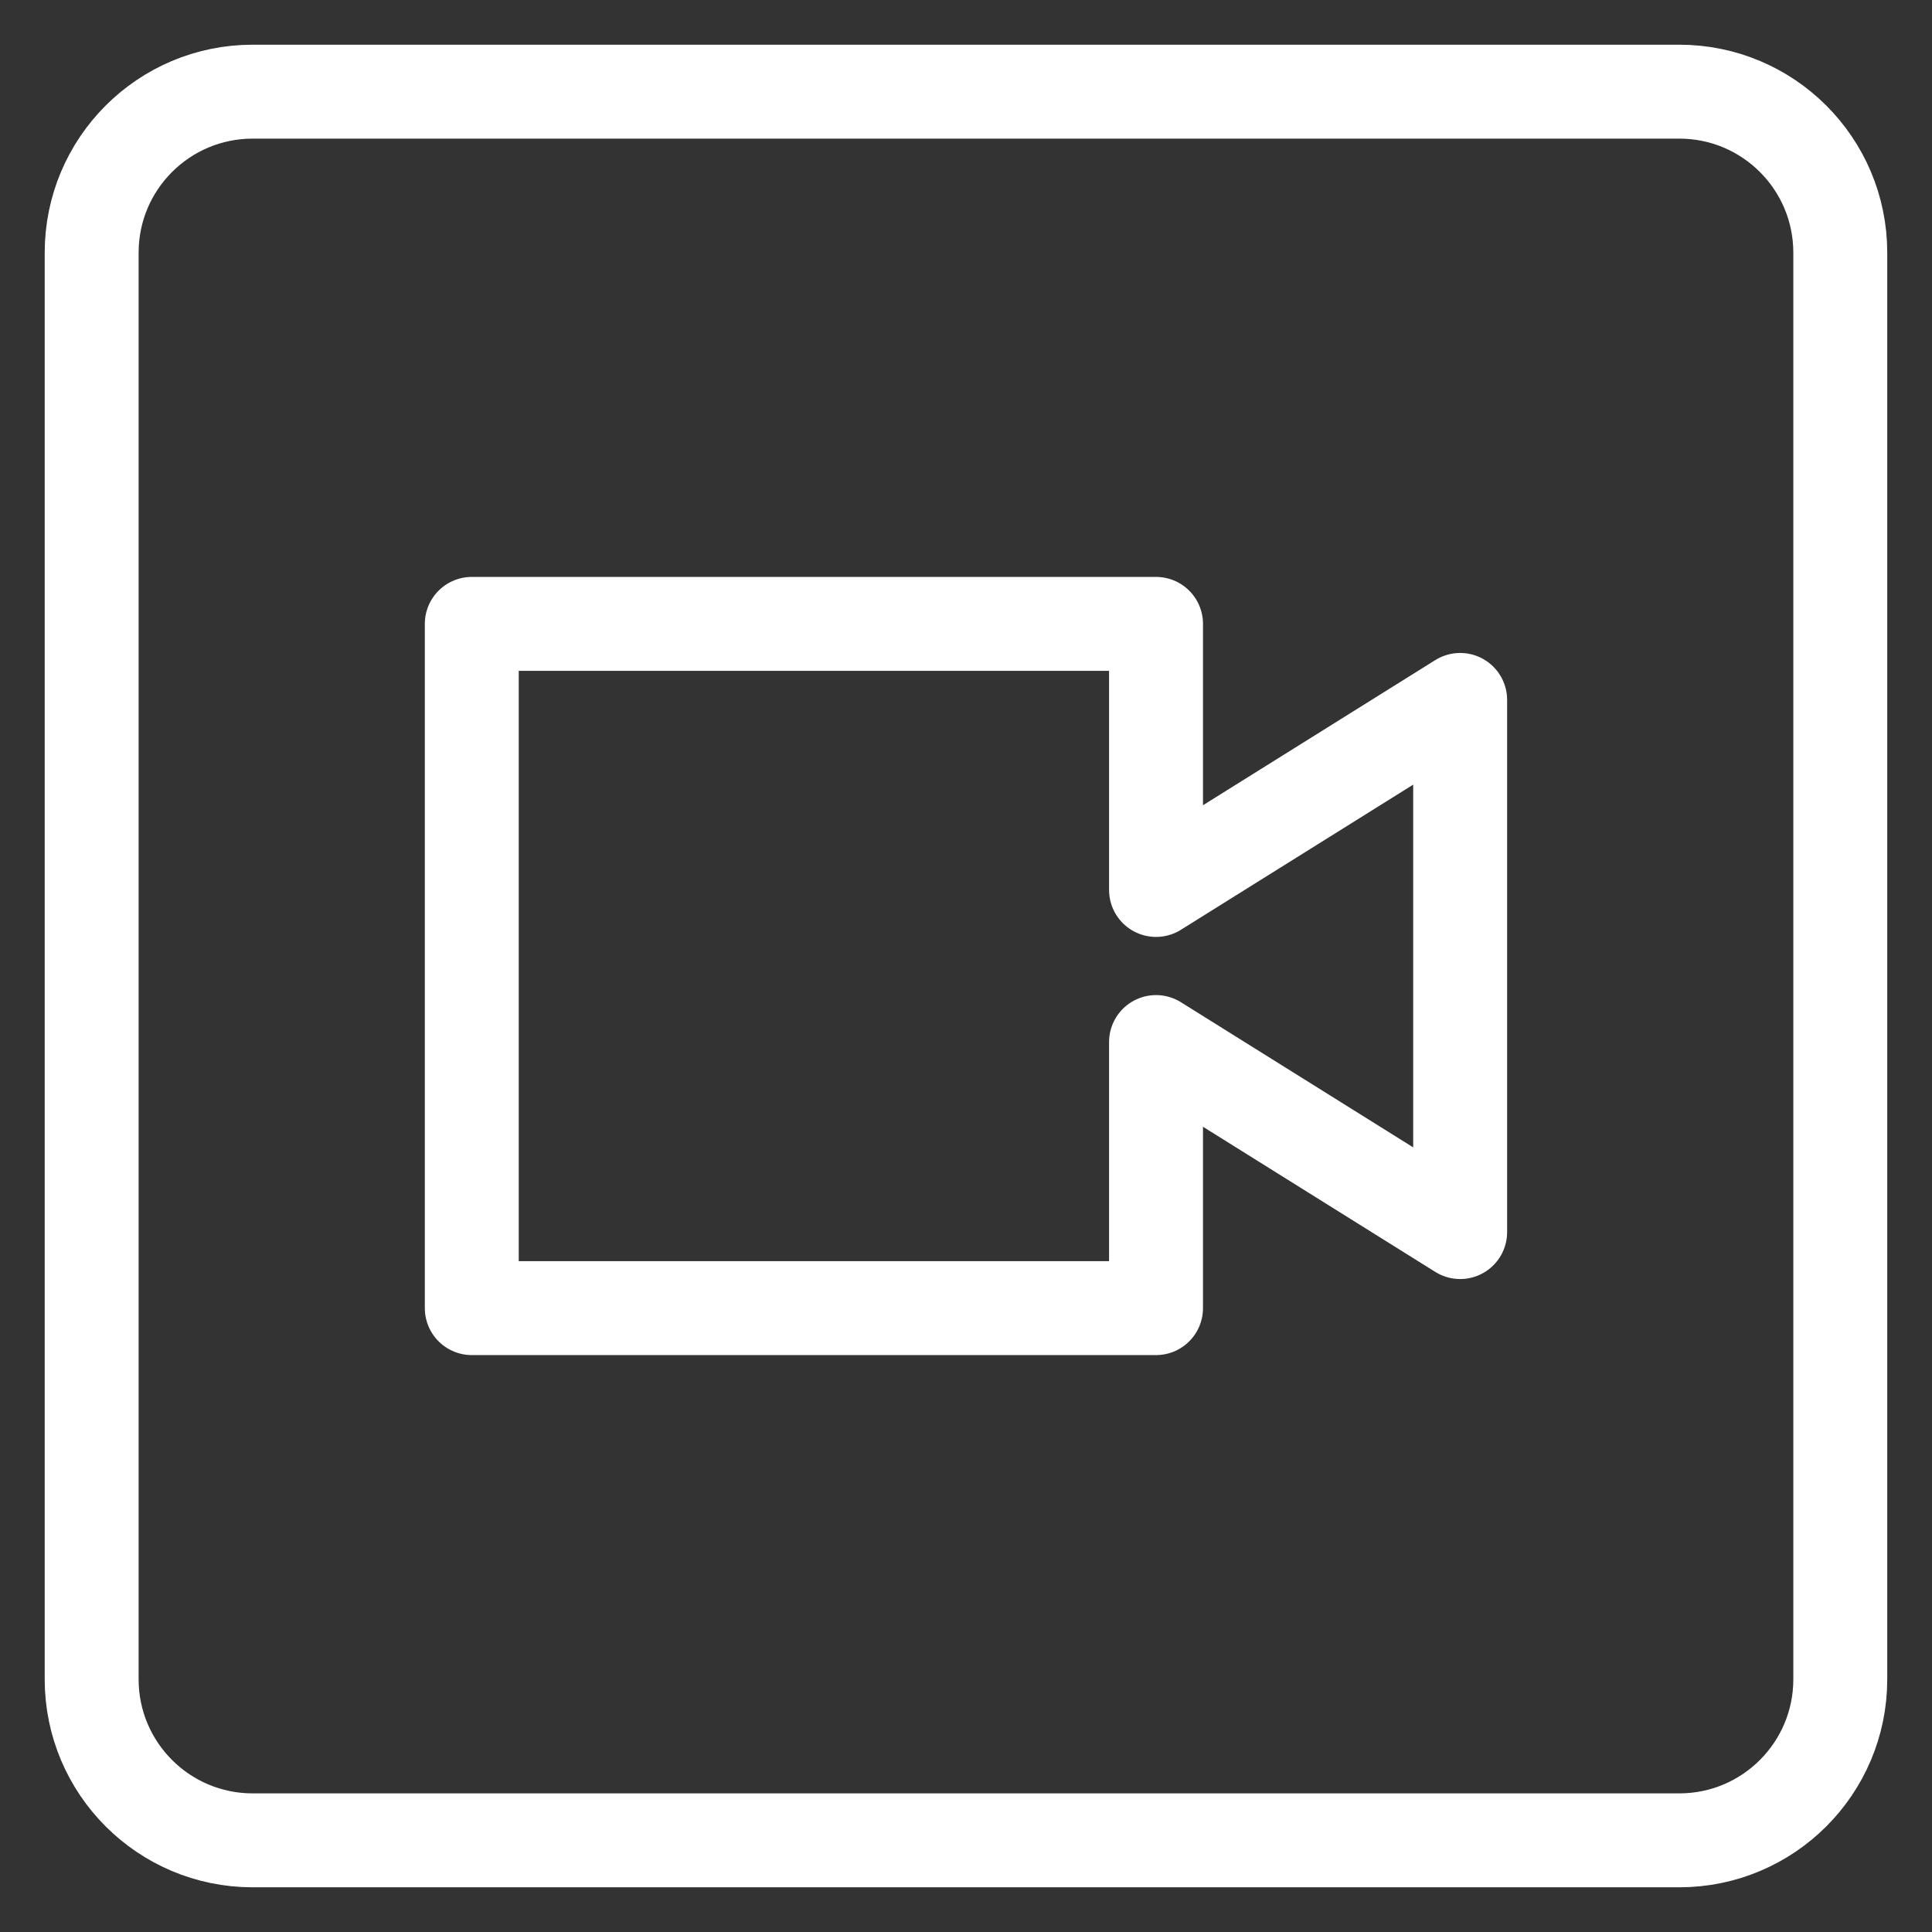
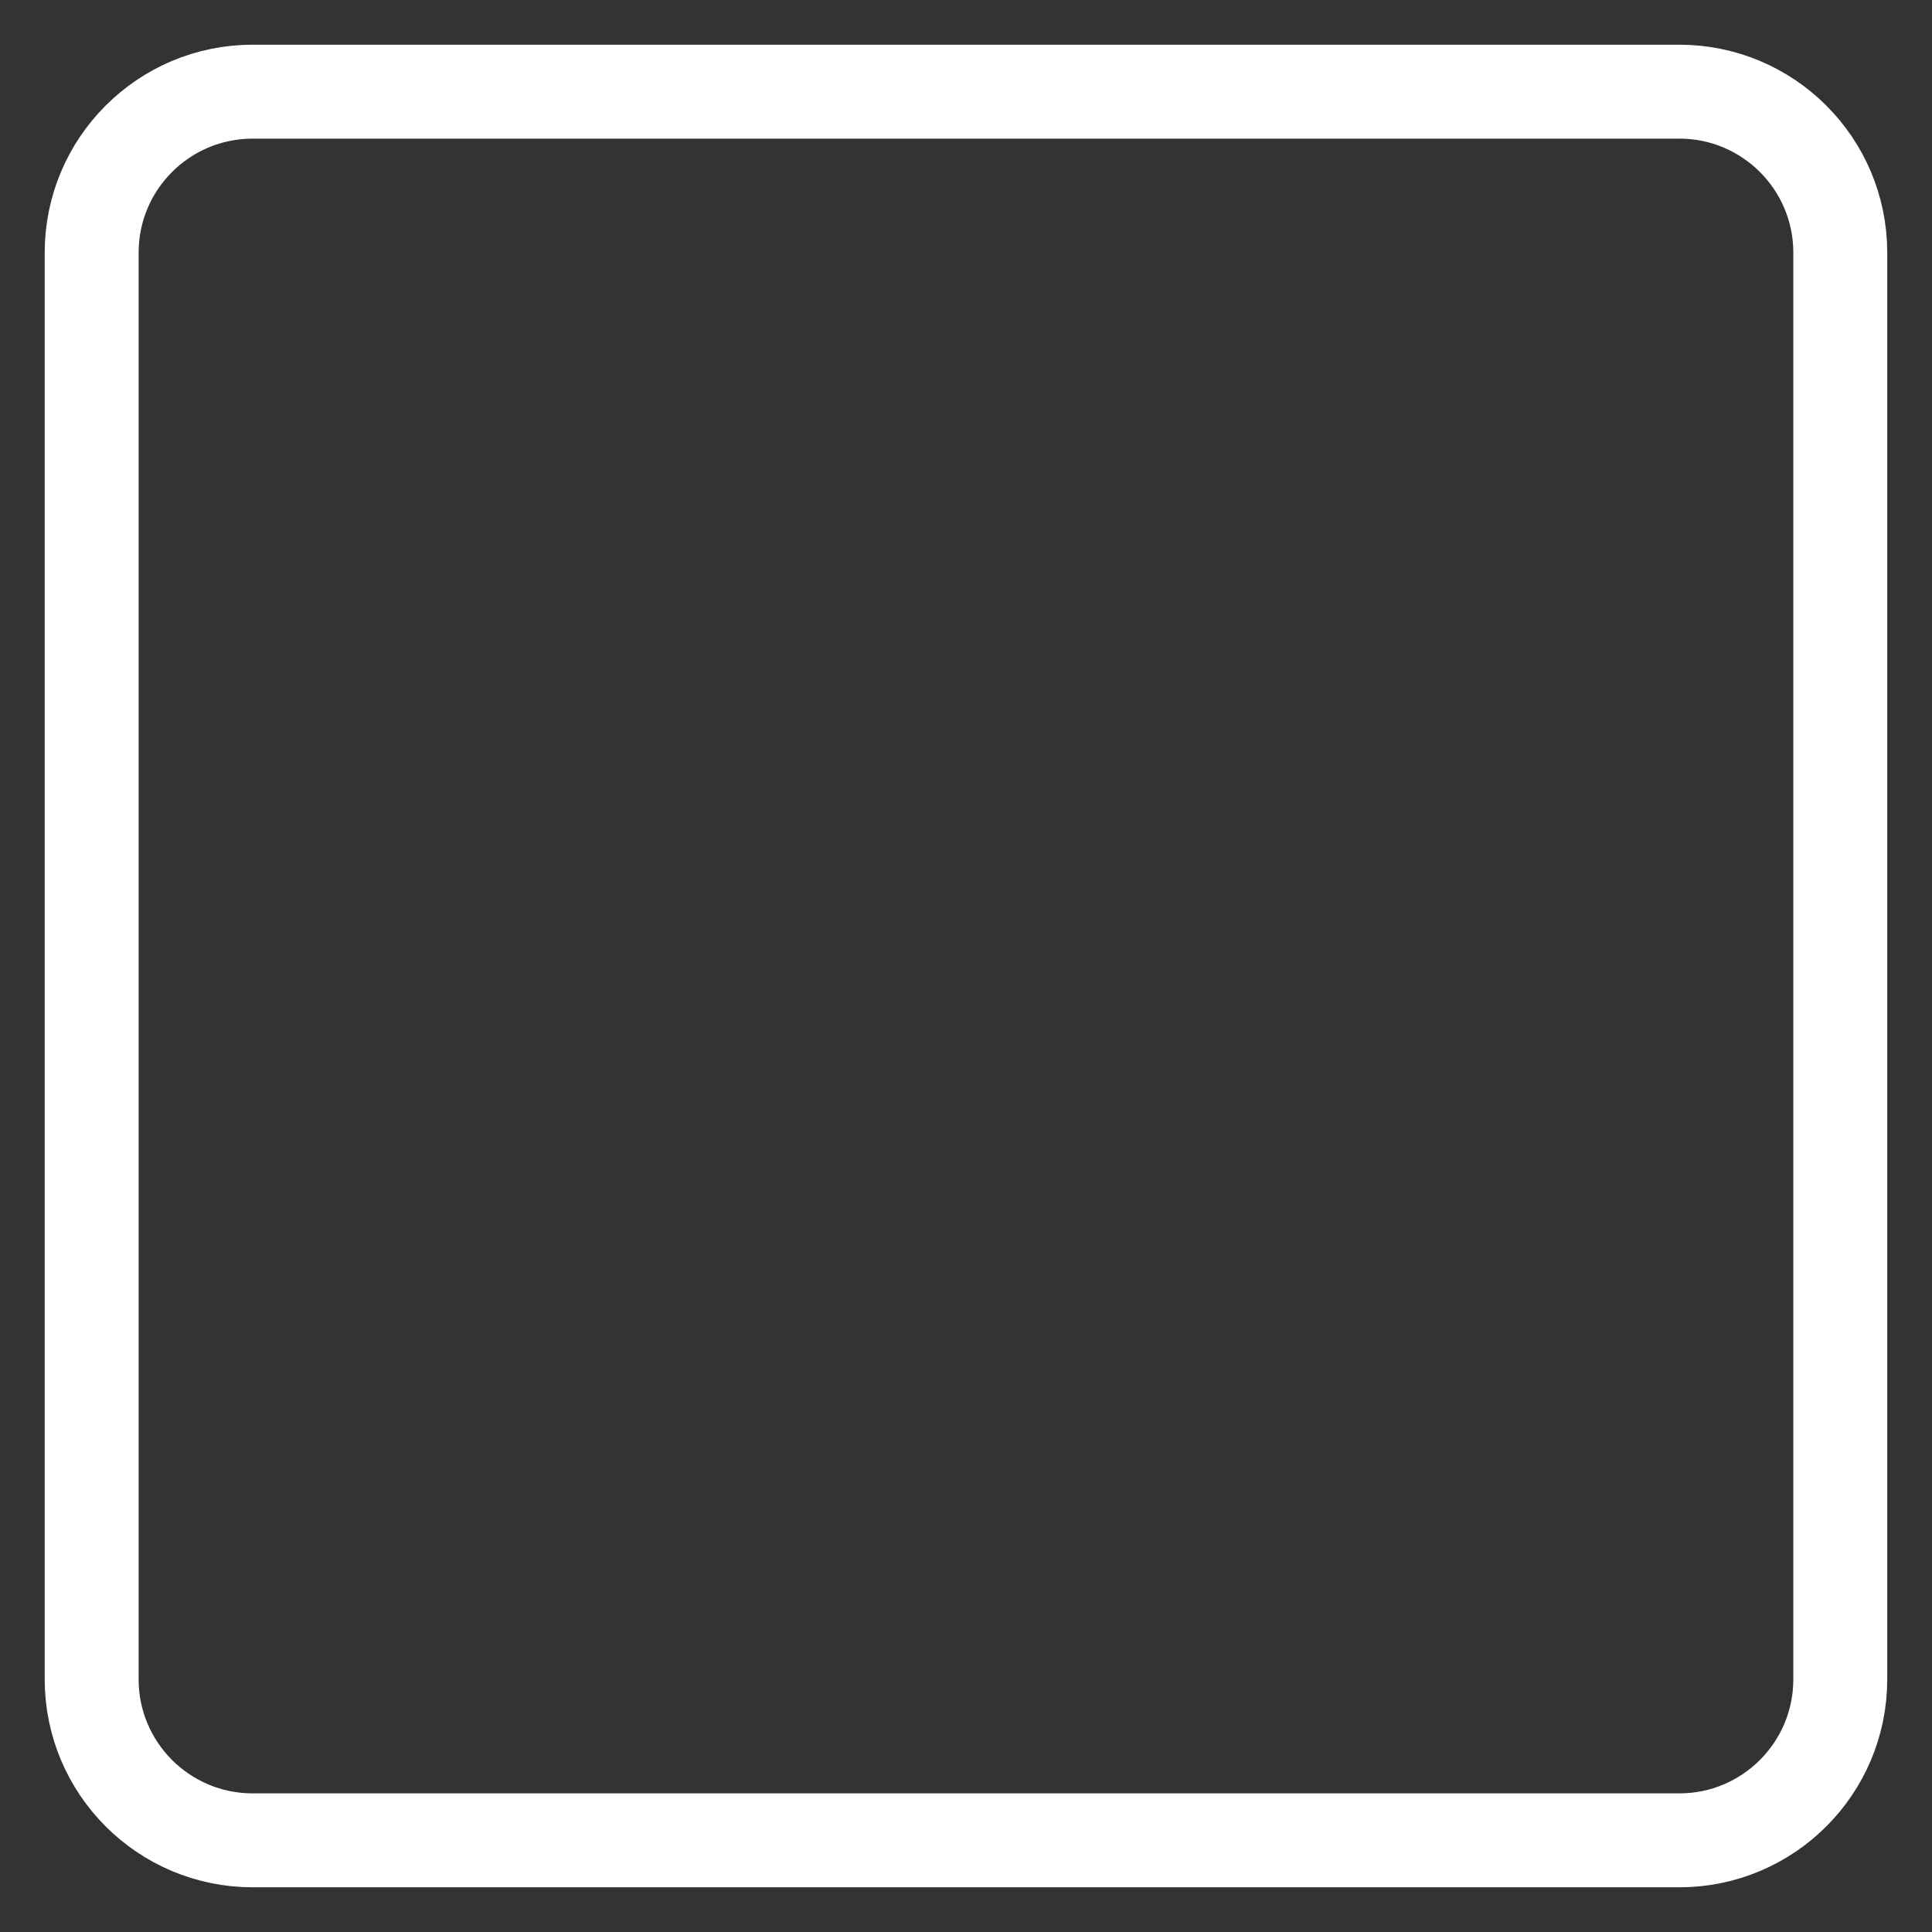
<svg xmlns="http://www.w3.org/2000/svg" width="36" height="36" viewBox="0 0 36 36" fill="none">
  <rect x="0" y="0" width="36" height="36" fill="#333333" stroke="none" />
-   <path fill-rule="evenodd" clip-rule="evenodd" d="M21.541 24.375H8.791V11.625H21.541V16.583L27.208 13.042V22.958L21.541 19.417V24.375V24.375Z" stroke="#FFFFFF" stroke-width="1.75" stroke-linecap="round" stroke-linejoin="round" />
  <path fill-rule="evenodd" clip-rule="evenodd" d="M1.708 4.708C1.708 3.051 3.051 1.708 4.708 1.708H31.291C32.948 1.708 34.291 3.051 34.291 4.708V31.292C34.291 32.948 32.948 34.292 31.291 34.292H4.708C3.051 34.292 1.708 32.948 1.708 31.292V4.708Z" stroke="#FFFFFF" stroke-width="1.75" stroke-linecap="round" stroke-linejoin="round" />
</svg>